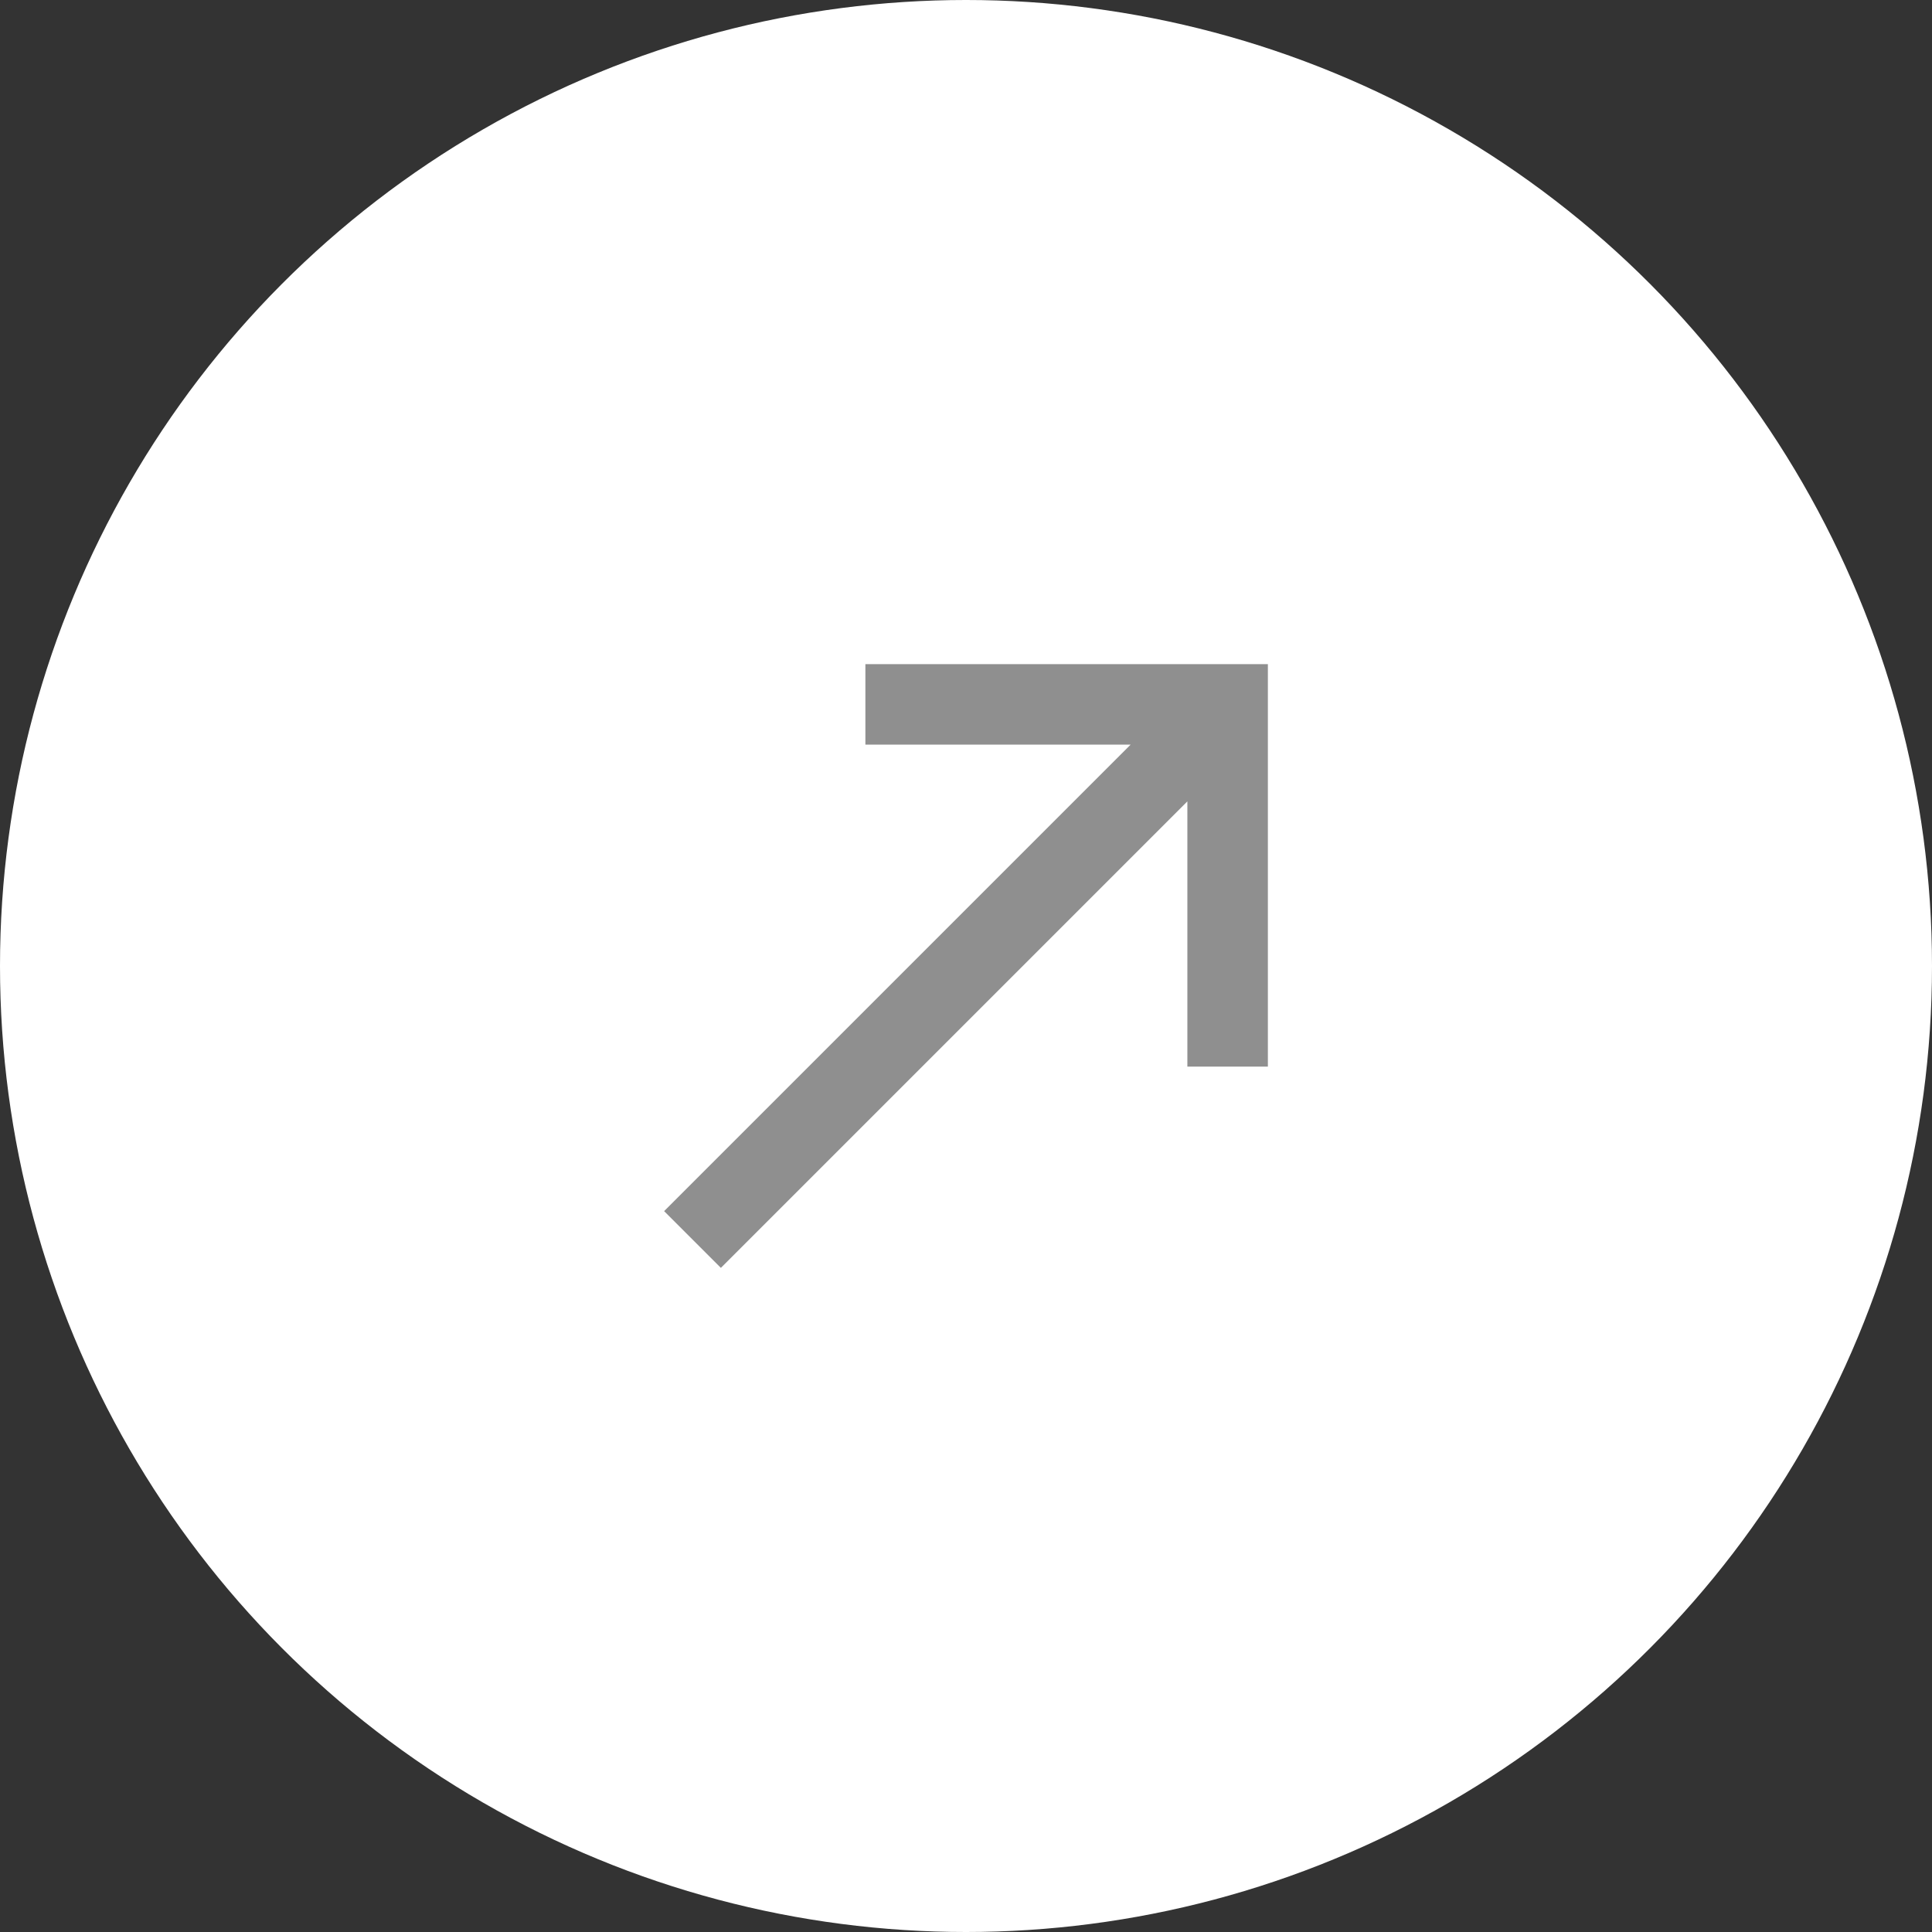
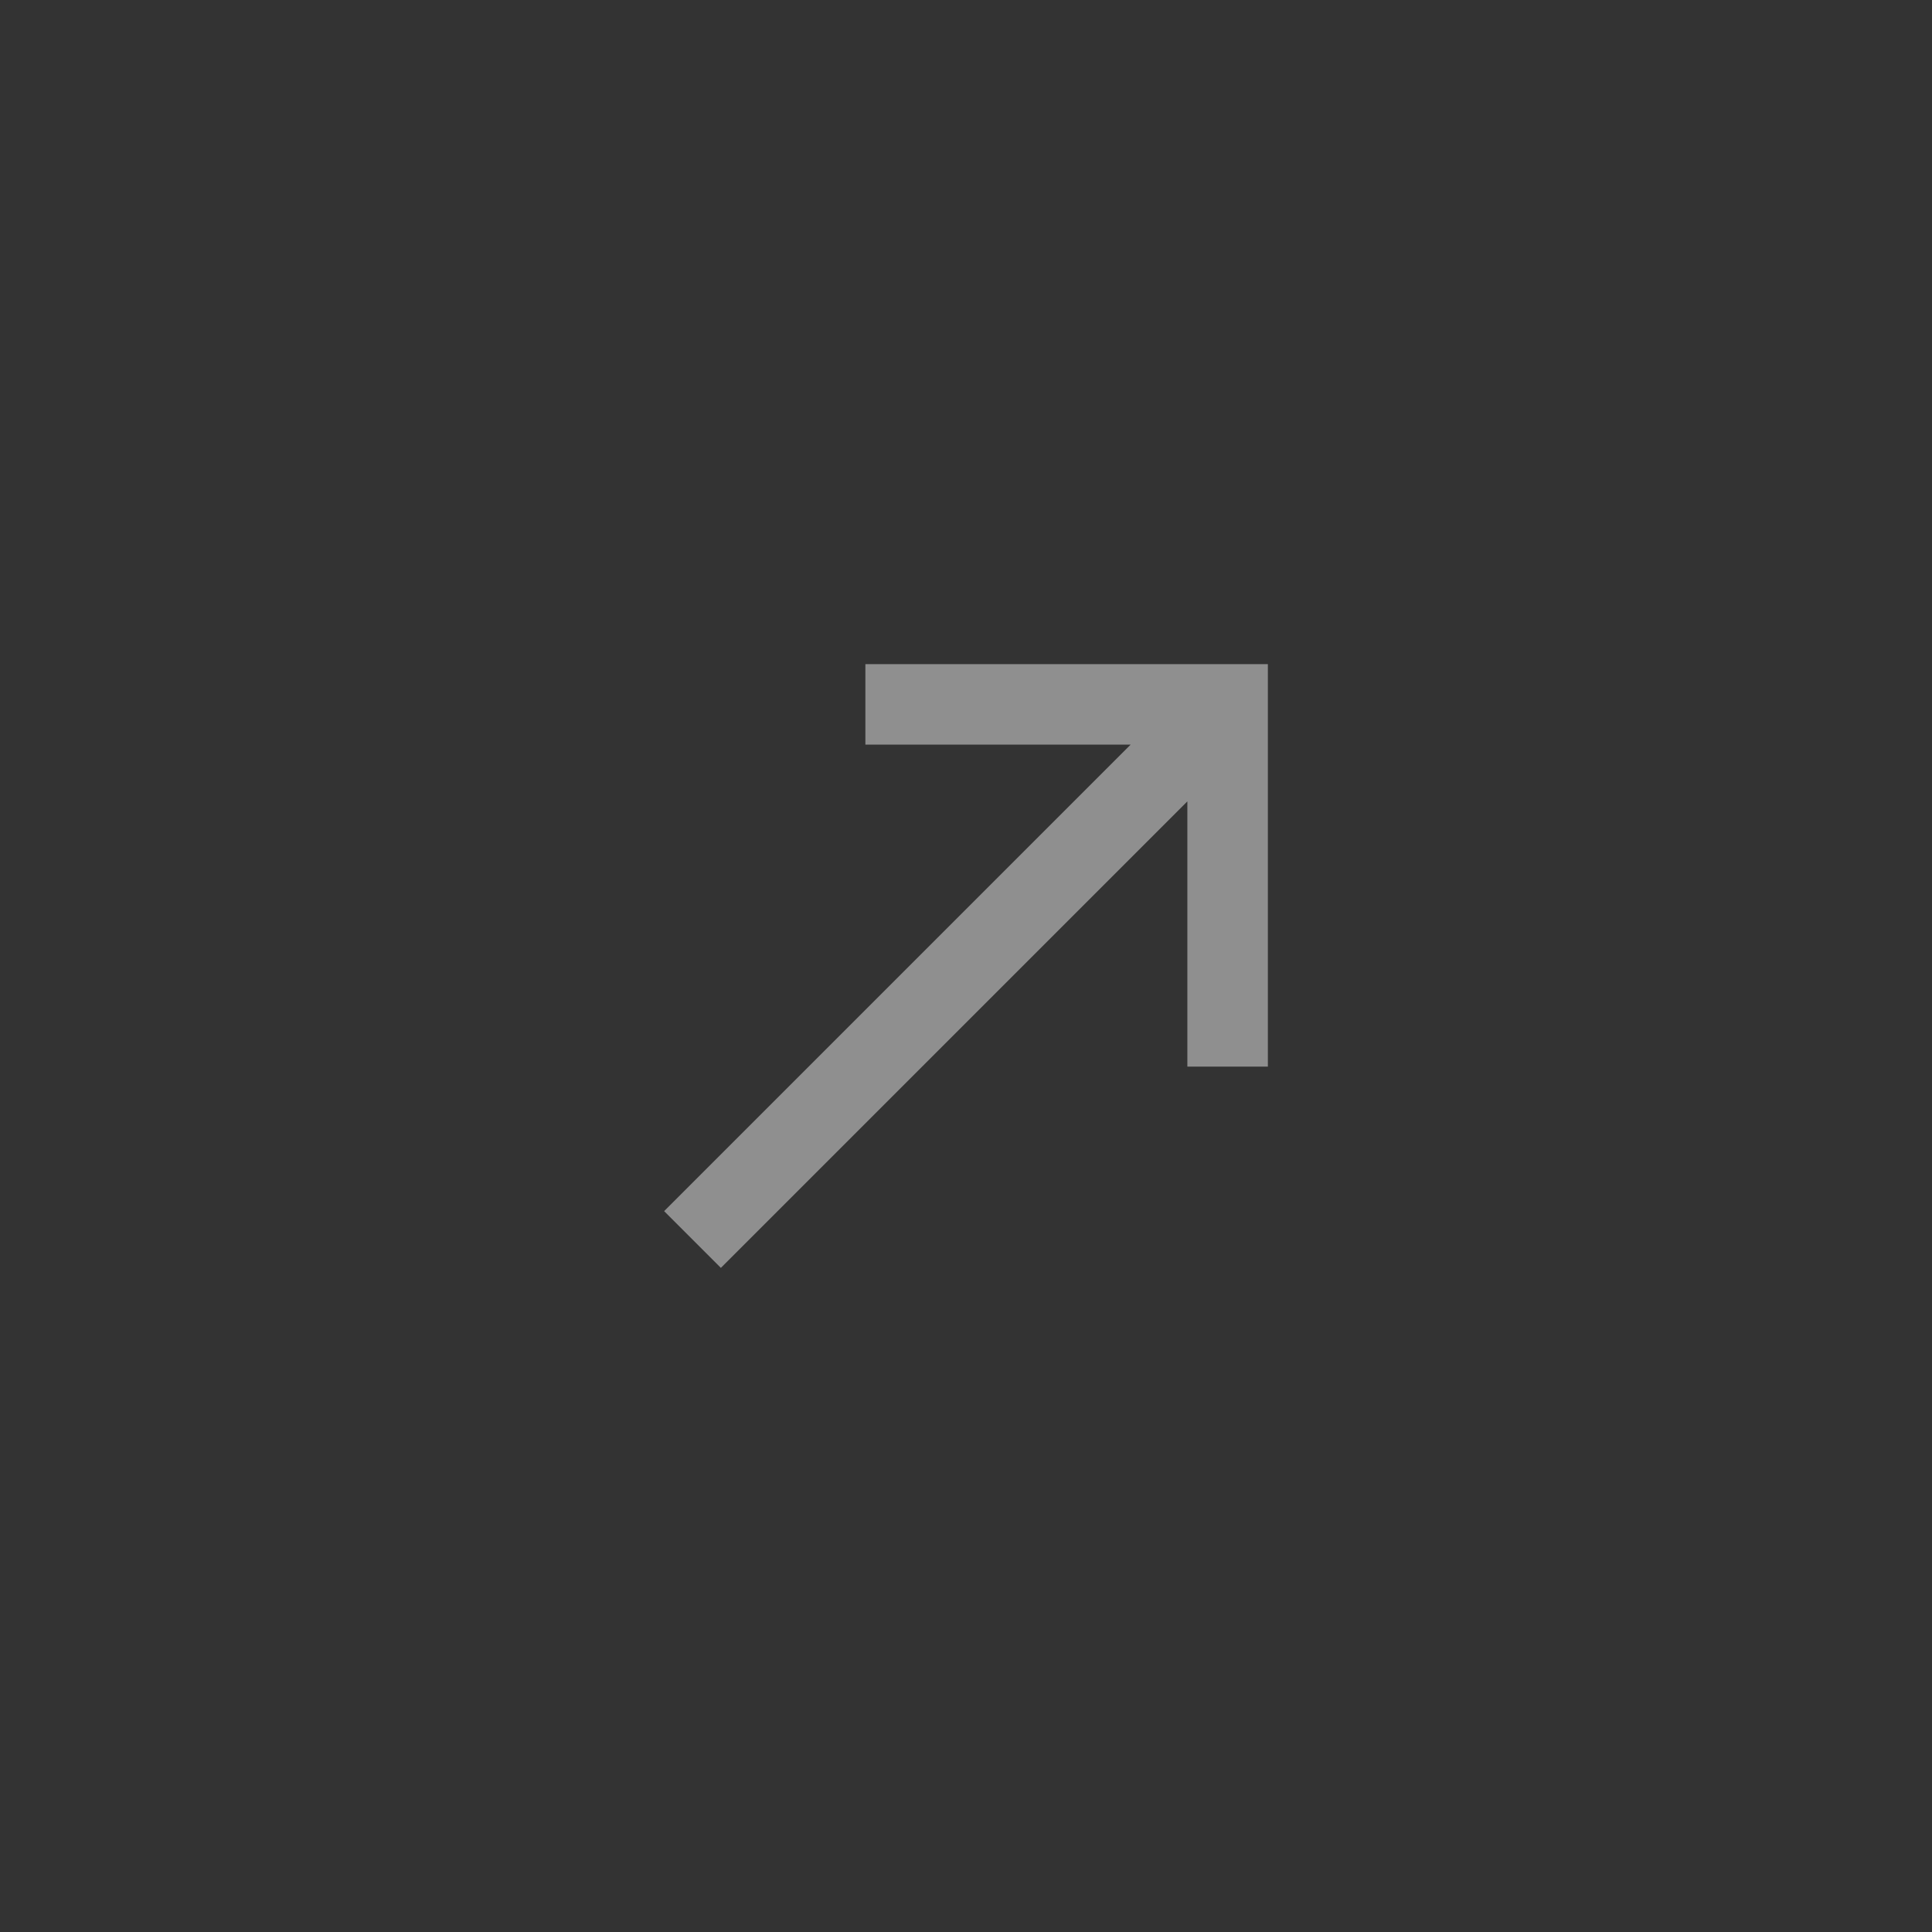
<svg xmlns="http://www.w3.org/2000/svg" width="100" height="100" viewBox="0 0 100 100" fill="none">
  <rect x="0" y="0" width="100" height="100" fill="#333333" stroke="none" />
-   <circle cx="50" cy="50" r="50" fill="white" />
-   <path d="M44.792 34.375V38.542H58.521L34.375 62.688L37.312 65.625L61.458 41.479V55.208H65.625V34.375H44.792Z" fill="#8F8F8F" />
+   <path d="M44.792 34.375V38.542H58.521L34.375 62.688L37.312 65.625L61.458 41.479V55.208H65.625V34.375Z" fill="#8F8F8F" />
</svg>